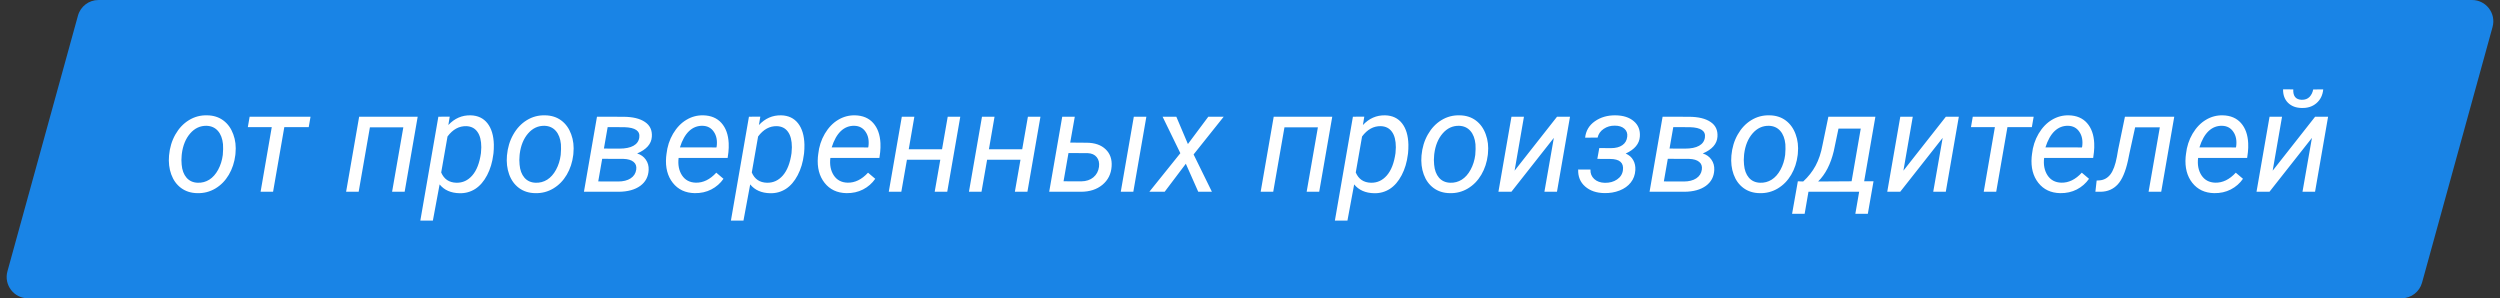
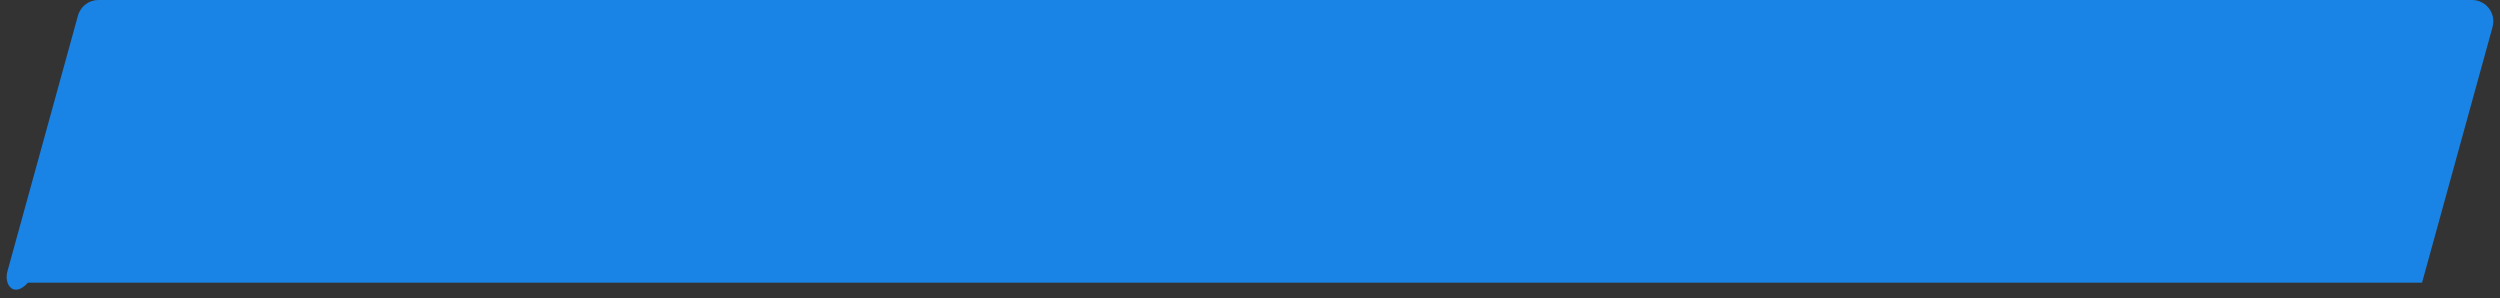
<svg xmlns="http://www.w3.org/2000/svg" width="352" height="42" viewBox="0 0 352 42" fill="none">
  <rect x="0" y="0" width="352" height="42" fill="#333333" stroke="none" />
-   <path d="M10.976 2.202C11.335 0.901 12.518 0 13.868 0H348.061C350.042 0 351.479 1.887 350.953 3.798L341.024 39.798C340.665 41.099 339.482 42 338.132 42H3.939C1.958 42 0.52 40.113 1.047 38.202L10.976 2.202Z" fill="#1984E6" />
-   <path d="M29.172 16.238C30.057 16.251 30.816 16.492 31.447 16.961C32.079 17.43 32.544 18.078 32.844 18.904C33.15 19.725 33.254 20.623 33.156 21.6L33.137 21.814C33.013 22.843 32.707 23.774 32.219 24.607C31.73 25.434 31.099 26.079 30.324 26.541C29.549 27.003 28.7 27.221 27.775 27.195C26.896 27.182 26.138 26.941 25.5 26.473C24.869 26.004 24.406 25.366 24.113 24.559C23.82 23.751 23.716 22.863 23.801 21.893C23.898 20.799 24.195 19.816 24.689 18.943C25.184 18.071 25.819 17.397 26.594 16.922C27.375 16.44 28.234 16.212 29.172 16.238ZM25.578 21.902C25.533 22.312 25.533 22.739 25.578 23.182C25.643 23.95 25.871 24.562 26.262 25.018C26.659 25.473 27.186 25.711 27.844 25.73C28.43 25.75 28.97 25.607 29.465 25.301C29.96 24.988 30.376 24.52 30.715 23.895C31.053 23.27 31.271 22.576 31.369 21.814C31.421 21.215 31.431 20.711 31.398 20.301C31.32 19.513 31.083 18.891 30.686 18.436C30.288 17.98 29.761 17.739 29.104 17.713C28.192 17.693 27.417 18.051 26.779 18.787C26.141 19.523 25.747 20.486 25.598 21.678L25.578 21.902ZM43.469 17.898H40.031L38.449 27H36.691L38.264 17.898H34.895L35.148 16.434H43.723L43.469 17.898ZM56.975 27H55.207L56.789 17.928H52.082L50.5 27H48.732L50.568 16.434H58.81L56.975 27ZM69.455 21.766C69.325 22.84 69.035 23.807 68.586 24.666C68.137 25.525 67.58 26.17 66.916 26.6C66.252 27.023 65.516 27.225 64.709 27.205C63.485 27.179 62.547 26.766 61.897 25.965L60.949 31.062H59.182L61.721 16.434L63.322 16.424L63.127 17.605C63.999 16.668 65.044 16.212 66.262 16.238C67.277 16.264 68.068 16.639 68.635 17.361C69.201 18.084 69.501 19.08 69.533 20.35C69.54 20.766 69.523 21.17 69.484 21.561L69.455 21.766ZM67.717 21.561L67.766 20.74C67.766 19.79 67.583 19.064 67.219 18.562C66.861 18.055 66.34 17.788 65.656 17.762C64.634 17.736 63.752 18.221 63.01 19.217L62.121 24.285C62.518 25.223 63.231 25.704 64.26 25.73C65.139 25.75 65.884 25.408 66.496 24.705C67.115 23.995 67.522 22.947 67.717 21.561ZM76.75 16.238C77.635 16.251 78.394 16.492 79.025 16.961C79.657 17.43 80.122 18.078 80.422 18.904C80.728 19.725 80.832 20.623 80.734 21.6L80.715 21.814C80.591 22.843 80.285 23.774 79.797 24.607C79.309 25.434 78.677 26.079 77.902 26.541C77.128 27.003 76.278 27.221 75.353 27.195C74.475 27.182 73.716 26.941 73.078 26.473C72.447 26.004 71.984 25.366 71.691 24.559C71.398 23.751 71.294 22.863 71.379 21.893C71.477 20.799 71.773 19.816 72.268 18.943C72.762 18.071 73.397 17.397 74.172 16.922C74.953 16.44 75.812 16.212 76.75 16.238ZM73.156 21.902C73.111 22.312 73.111 22.739 73.156 23.182C73.221 23.95 73.449 24.562 73.84 25.018C74.237 25.473 74.764 25.711 75.422 25.73C76.008 25.75 76.548 25.607 77.043 25.301C77.538 24.988 77.954 24.52 78.293 23.895C78.632 23.27 78.85 22.576 78.947 21.814C78.999 21.215 79.009 20.711 78.977 20.301C78.898 19.513 78.661 18.891 78.264 18.436C77.867 17.98 77.339 17.739 76.682 17.713C75.77 17.693 74.995 18.051 74.357 18.787C73.719 19.523 73.326 20.486 73.176 21.678L73.156 21.902ZM82.219 27L84.055 16.434L87.785 16.443C89.1 16.45 90.109 16.694 90.812 17.176C91.522 17.651 91.844 18.344 91.779 19.256C91.714 20.265 91.024 21.049 89.709 21.609C90.23 21.766 90.637 22.055 90.93 22.479C91.223 22.895 91.356 23.377 91.33 23.924C91.291 24.874 90.897 25.623 90.148 26.17C89.4 26.71 88.397 26.987 87.141 27H82.219ZM84.787 22.361L84.231 25.545L87.023 25.555C87.753 25.555 88.342 25.408 88.791 25.115C89.247 24.816 89.51 24.402 89.582 23.875C89.647 23.406 89.52 23.045 89.201 22.791C88.889 22.531 88.417 22.391 87.785 22.371L84.787 22.361ZM85.031 20.916L87.199 20.926C88.052 20.926 88.716 20.792 89.191 20.525C89.667 20.259 89.94 19.871 90.012 19.363C90.148 18.439 89.449 17.954 87.912 17.908L85.559 17.898L85.031 20.916ZM97.814 27.195C96.499 27.169 95.471 26.684 94.728 25.74C93.986 24.796 93.674 23.588 93.791 22.117L93.84 21.697C93.951 20.649 94.26 19.692 94.768 18.826C95.282 17.96 95.907 17.309 96.643 16.873C97.378 16.43 98.172 16.219 99.025 16.238C100.113 16.264 100.965 16.626 101.584 17.322C102.202 18.019 102.541 18.963 102.6 20.154C102.619 20.578 102.606 21.001 102.561 21.424L102.453 22.234H95.549C95.432 23.191 95.588 24.005 96.018 24.676C96.454 25.346 97.102 25.695 97.961 25.721C99.003 25.747 99.966 25.278 100.852 24.314L101.867 25.174C101.424 25.812 100.852 26.313 100.148 26.678C99.452 27.036 98.674 27.208 97.814 27.195ZM98.938 17.713C98.208 17.693 97.57 17.941 97.023 18.455C96.483 18.969 96.053 19.734 95.734 20.75L100.871 20.76L100.91 20.604C101.014 19.783 100.881 19.103 100.51 18.562C100.145 18.016 99.621 17.732 98.938 17.713ZM113.186 21.766C113.055 22.84 112.766 23.807 112.316 24.666C111.867 25.525 111.311 26.17 110.646 26.6C109.982 27.023 109.247 27.225 108.439 27.205C107.215 27.179 106.278 26.766 105.627 25.965L104.68 31.062H102.912L105.451 16.434L107.053 16.424L106.857 17.605C107.73 16.668 108.775 16.212 109.992 16.238C111.008 16.264 111.799 16.639 112.365 17.361C112.932 18.084 113.231 19.08 113.264 20.35C113.27 20.766 113.254 21.17 113.215 21.561L113.186 21.766ZM111.447 21.561L111.496 20.74C111.496 19.79 111.314 19.064 110.949 18.562C110.591 18.055 110.07 17.788 109.387 17.762C108.365 17.736 107.482 18.221 106.74 19.217L105.852 24.285C106.249 25.223 106.962 25.704 107.99 25.73C108.869 25.75 109.615 25.408 110.227 24.705C110.845 23.995 111.252 22.947 111.447 21.561ZM119.182 27.195C117.867 27.169 116.838 26.684 116.096 25.74C115.354 24.796 115.041 23.588 115.158 22.117L115.207 21.697C115.318 20.649 115.627 19.692 116.135 18.826C116.649 17.96 117.274 17.309 118.01 16.873C118.745 16.43 119.54 16.219 120.393 16.238C121.48 16.264 122.333 16.626 122.951 17.322C123.57 18.019 123.908 18.963 123.967 20.154C123.986 20.578 123.973 21.001 123.928 21.424L123.82 22.234H116.916C116.799 23.191 116.955 24.005 117.385 24.676C117.821 25.346 118.469 25.695 119.328 25.721C120.37 25.747 121.333 25.278 122.219 24.314L123.234 25.174C122.792 25.812 122.219 26.313 121.516 26.678C120.819 27.036 120.041 27.208 119.182 27.195ZM120.305 17.713C119.576 17.693 118.938 17.941 118.391 18.455C117.85 18.969 117.421 19.734 117.102 20.75L122.238 20.76L122.277 20.604C122.382 19.783 122.248 19.103 121.877 18.562C121.512 18.016 120.988 17.732 120.305 17.713ZM133.371 27H131.604L132.395 22.488H127.697L126.906 27H125.139L126.975 16.434H128.742L127.951 21.014H132.639L133.439 16.434H135.207L133.371 27ZM144.66 27H142.893L143.684 22.488H138.986L138.195 27H136.428L138.264 16.434H140.031L139.24 21.014H143.928L144.729 16.434H146.496L144.66 27ZM150.686 20.076L153 20.096C154.152 20.102 155.044 20.412 155.676 21.023C156.307 21.629 156.587 22.43 156.516 23.426C156.444 24.5 156.011 25.366 155.217 26.023C154.429 26.674 153.42 27 152.189 27H147.727L149.562 16.434H151.33L150.686 20.076ZM150.441 21.551L149.748 25.525L152.248 25.535C152.945 25.522 153.511 25.333 153.947 24.969C154.39 24.598 154.654 24.106 154.738 23.494C154.81 22.928 154.702 22.472 154.416 22.127C154.136 21.775 153.713 21.587 153.146 21.561L150.441 21.551ZM159.572 27H157.805L159.641 16.434H161.408L159.572 27ZM167.258 20.281L170.129 16.434H172.297L168.059 21.746L170.637 27H168.713L166.965 23.055L163.986 27H161.828L166.193 21.57L163.693 16.434H165.627L167.258 20.281ZM185.744 27H183.977L185.559 17.928H180.852L179.27 27H177.502L179.338 16.434H187.58L185.744 27ZM198.225 21.766C198.094 22.84 197.805 23.807 197.355 24.666C196.906 25.525 196.35 26.17 195.686 26.6C195.021 27.023 194.286 27.225 193.479 27.205C192.255 27.179 191.317 26.766 190.666 25.965L189.719 31.062H187.951L190.49 16.434L192.092 16.424L191.896 17.605C192.769 16.668 193.814 16.212 195.031 16.238C196.047 16.264 196.838 16.639 197.404 17.361C197.971 18.084 198.27 19.08 198.303 20.35C198.309 20.766 198.293 21.17 198.254 21.561L198.225 21.766ZM196.486 21.561L196.535 20.74C196.535 19.79 196.353 19.064 195.988 18.562C195.63 18.055 195.109 17.788 194.426 17.762C193.404 17.736 192.521 18.221 191.779 19.217L190.891 24.285C191.288 25.223 192.001 25.704 193.029 25.73C193.908 25.75 194.654 25.408 195.266 24.705C195.884 23.995 196.291 22.947 196.486 21.561ZM205.52 16.238C206.405 16.251 207.163 16.492 207.795 16.961C208.426 17.43 208.892 18.078 209.191 18.904C209.497 19.725 209.602 20.623 209.504 21.6L209.484 21.814C209.361 22.843 209.055 23.774 208.566 24.607C208.078 25.434 207.447 26.079 206.672 26.541C205.897 27.003 205.048 27.221 204.123 27.195C203.244 27.182 202.486 26.941 201.848 26.473C201.216 26.004 200.754 25.366 200.461 24.559C200.168 23.751 200.064 22.863 200.148 21.893C200.246 20.799 200.542 19.816 201.037 18.943C201.532 18.071 202.167 17.397 202.941 16.922C203.723 16.44 204.582 16.212 205.52 16.238ZM201.926 21.902C201.88 22.312 201.88 22.739 201.926 23.182C201.991 23.95 202.219 24.562 202.609 25.018C203.007 25.473 203.534 25.711 204.191 25.73C204.777 25.75 205.318 25.607 205.812 25.301C206.307 24.988 206.724 24.52 207.062 23.895C207.401 23.27 207.619 22.576 207.717 21.814C207.769 21.215 207.779 20.711 207.746 20.301C207.668 19.513 207.43 18.891 207.033 18.436C206.636 17.98 206.109 17.739 205.451 17.713C204.54 17.693 203.765 18.051 203.127 18.787C202.489 19.523 202.095 20.486 201.945 21.678L201.926 21.902ZM219.23 16.434H221.057L219.221 27H217.453L218.781 19.412L212.805 27H210.979L212.814 16.434H214.572L213.254 24.031L219.23 16.434ZM226.838 20.857C227.502 20.857 228.033 20.717 228.43 20.438C228.833 20.158 229.061 19.76 229.113 19.246C229.172 18.784 229.038 18.41 228.713 18.123C228.394 17.837 227.948 17.693 227.375 17.693C226.789 17.68 226.265 17.83 225.803 18.143C225.34 18.455 225.054 18.865 224.943 19.373L223.186 19.383C223.29 18.413 223.745 17.645 224.553 17.078C225.367 16.505 226.333 16.225 227.453 16.238C228.553 16.251 229.416 16.528 230.041 17.068C230.673 17.602 230.956 18.322 230.891 19.227C230.826 20.242 230.161 21.04 228.898 21.619C229.387 21.834 229.742 22.146 229.963 22.557C230.191 22.96 230.288 23.426 230.256 23.953C230.217 24.63 230.002 25.213 229.611 25.701C229.227 26.189 228.703 26.564 228.039 26.824C227.375 27.085 226.656 27.205 225.881 27.186C224.781 27.172 223.882 26.863 223.186 26.258C222.495 25.652 222.17 24.855 222.209 23.865L223.938 23.875C223.911 24.409 224.087 24.852 224.465 25.203C224.842 25.548 225.34 25.727 225.959 25.74C226.63 25.753 227.202 25.597 227.678 25.271C228.16 24.946 228.436 24.51 228.508 23.963C228.645 22.915 228.046 22.387 226.711 22.381L224.904 22.371L225.178 20.848L226.838 20.857ZM232.258 27L234.094 16.434L237.824 16.443C239.139 16.45 240.148 16.694 240.852 17.176C241.561 17.651 241.883 18.344 241.818 19.256C241.753 20.265 241.063 21.049 239.748 21.609C240.269 21.766 240.676 22.055 240.969 22.479C241.262 22.895 241.395 23.377 241.369 23.924C241.33 24.874 240.936 25.623 240.188 26.17C239.439 26.71 238.436 26.987 237.18 27H232.258ZM234.826 22.361L234.27 25.545L237.062 25.555C237.792 25.555 238.381 25.408 238.83 25.115C239.286 24.816 239.549 24.402 239.621 23.875C239.686 23.406 239.559 23.045 239.24 22.791C238.928 22.531 238.456 22.391 237.824 22.371L234.826 22.361ZM235.07 20.916L237.238 20.926C238.091 20.926 238.755 20.792 239.23 20.525C239.706 20.259 239.979 19.871 240.051 19.363C240.188 18.439 239.488 17.954 237.951 17.908L235.598 17.898L235.07 20.916ZM249.152 16.238C250.038 16.251 250.796 16.492 251.428 16.961C252.059 17.43 252.525 18.078 252.824 18.904C253.13 19.725 253.234 20.623 253.137 21.6L253.117 21.814C252.993 22.843 252.688 23.774 252.199 24.607C251.711 25.434 251.079 26.079 250.305 26.541C249.53 27.003 248.68 27.221 247.756 27.195C246.877 27.182 246.118 26.941 245.48 26.473C244.849 26.004 244.387 25.366 244.094 24.559C243.801 23.751 243.697 22.863 243.781 21.893C243.879 20.799 244.175 19.816 244.67 18.943C245.165 18.071 245.799 17.397 246.574 16.922C247.355 16.44 248.215 16.212 249.152 16.238ZM245.559 21.902C245.513 22.312 245.513 22.739 245.559 23.182C245.624 23.95 245.852 24.562 246.242 25.018C246.639 25.473 247.167 25.711 247.824 25.73C248.41 25.75 248.951 25.607 249.445 25.301C249.94 24.988 250.357 24.52 250.695 23.895C251.034 23.27 251.252 22.576 251.35 21.814C251.402 21.215 251.411 20.711 251.379 20.301C251.301 19.513 251.063 18.891 250.666 18.436C250.269 17.98 249.742 17.739 249.084 17.713C248.173 17.693 247.398 18.051 246.76 18.787C246.122 19.523 245.728 20.486 245.578 21.678L245.559 21.902ZM253.889 25.555C254.611 24.891 255.194 24.148 255.637 23.328C256.079 22.508 256.405 21.531 256.613 20.398L257.434 16.434H264.055L262.473 25.525H263.791L262.99 30.105H261.232L261.77 27H254.631L254.094 30.105H252.326L253.137 25.525L253.889 25.555ZM255.988 25.555L260.705 25.525L261.994 18.104H258.859L258.195 21.277C257.753 23.12 257.017 24.546 255.988 25.555ZM273.977 16.434H275.803L273.967 27H272.199L273.527 19.412L267.551 27H265.725L267.561 16.434H269.318L268 24.031L273.977 16.434ZM286.086 17.898H282.648L281.066 27H279.309L280.881 17.898H277.512L277.766 16.434H286.34L286.086 17.898ZM290.08 27.195C288.765 27.169 287.736 26.684 286.994 25.74C286.252 24.796 285.939 23.588 286.057 22.117L286.105 21.697C286.216 20.649 286.525 19.692 287.033 18.826C287.548 17.96 288.173 17.309 288.908 16.873C289.644 16.43 290.438 16.219 291.291 16.238C292.378 16.264 293.231 16.626 293.85 17.322C294.468 18.019 294.807 18.963 294.865 20.154C294.885 20.578 294.872 21.001 294.826 21.424L294.719 22.234H287.814C287.697 23.191 287.854 24.005 288.283 24.676C288.719 25.346 289.367 25.695 290.227 25.721C291.268 25.747 292.232 25.278 293.117 24.314L294.133 25.174C293.69 25.812 293.117 26.313 292.414 26.678C291.717 27.036 290.939 27.208 290.08 27.195ZM291.203 17.713C290.474 17.693 289.836 17.941 289.289 18.455C288.749 18.969 288.319 19.734 288 20.75L293.137 20.76L293.176 20.604C293.28 19.783 293.146 19.103 292.775 18.562C292.411 18.016 291.887 17.732 291.203 17.713ZM306.135 16.434L304.299 27H302.521L304.104 17.928H300.627L299.836 21.541L299.621 22.596C299.276 24.171 298.794 25.294 298.176 25.965C297.557 26.635 296.763 26.98 295.793 27H295.031L295.207 25.418L295.588 25.398C296.219 25.359 296.737 25.079 297.141 24.559C297.544 24.031 297.85 23.201 298.059 22.068L298.234 21.062L299.191 16.434H306.135ZM311.76 27.195C310.445 27.169 309.416 26.684 308.674 25.74C307.932 24.796 307.619 23.588 307.736 22.117L307.785 21.697C307.896 20.649 308.205 19.692 308.713 18.826C309.227 17.96 309.852 17.309 310.588 16.873C311.324 16.43 312.118 16.219 312.971 16.238C314.058 16.264 314.911 16.626 315.529 17.322C316.148 18.019 316.486 18.963 316.545 20.154C316.564 20.578 316.551 21.001 316.506 21.424L316.398 22.234H309.494C309.377 23.191 309.533 24.005 309.963 24.676C310.399 25.346 311.047 25.695 311.906 25.721C312.948 25.747 313.911 25.278 314.797 24.314L315.812 25.174C315.37 25.812 314.797 26.313 314.094 26.678C313.397 27.036 312.619 27.208 311.76 27.195ZM312.883 17.713C312.154 17.693 311.516 17.941 310.969 18.455C310.428 18.969 309.999 19.734 309.68 20.75L314.816 20.76L314.855 20.604C314.96 19.783 314.826 19.103 314.455 18.562C314.09 18.016 313.566 17.732 312.883 17.713ZM325.969 16.434H327.795L325.959 27H324.191L325.52 19.412L319.543 27H317.717L319.553 16.434H321.311L319.992 24.031L325.969 16.434ZM327.111 12.586C327.033 13.4 326.714 14.047 326.154 14.529C325.601 15.005 324.908 15.229 324.074 15.203C323.273 15.19 322.632 14.946 322.15 14.471C321.675 13.995 321.444 13.364 321.457 12.576L322.893 12.586C322.847 13.537 323.244 14.025 324.084 14.051C324.546 14.057 324.911 13.924 325.178 13.65C325.445 13.37 325.617 13.019 325.695 12.596L327.111 12.586Z" fill="white" />
+   <path d="M10.976 2.202C11.335 0.901 12.518 0 13.868 0H348.061C350.042 0 351.479 1.887 350.953 3.798L341.024 39.798H3.939C1.958 42 0.52 40.113 1.047 38.202L10.976 2.202Z" fill="#1984E6" />
</svg>